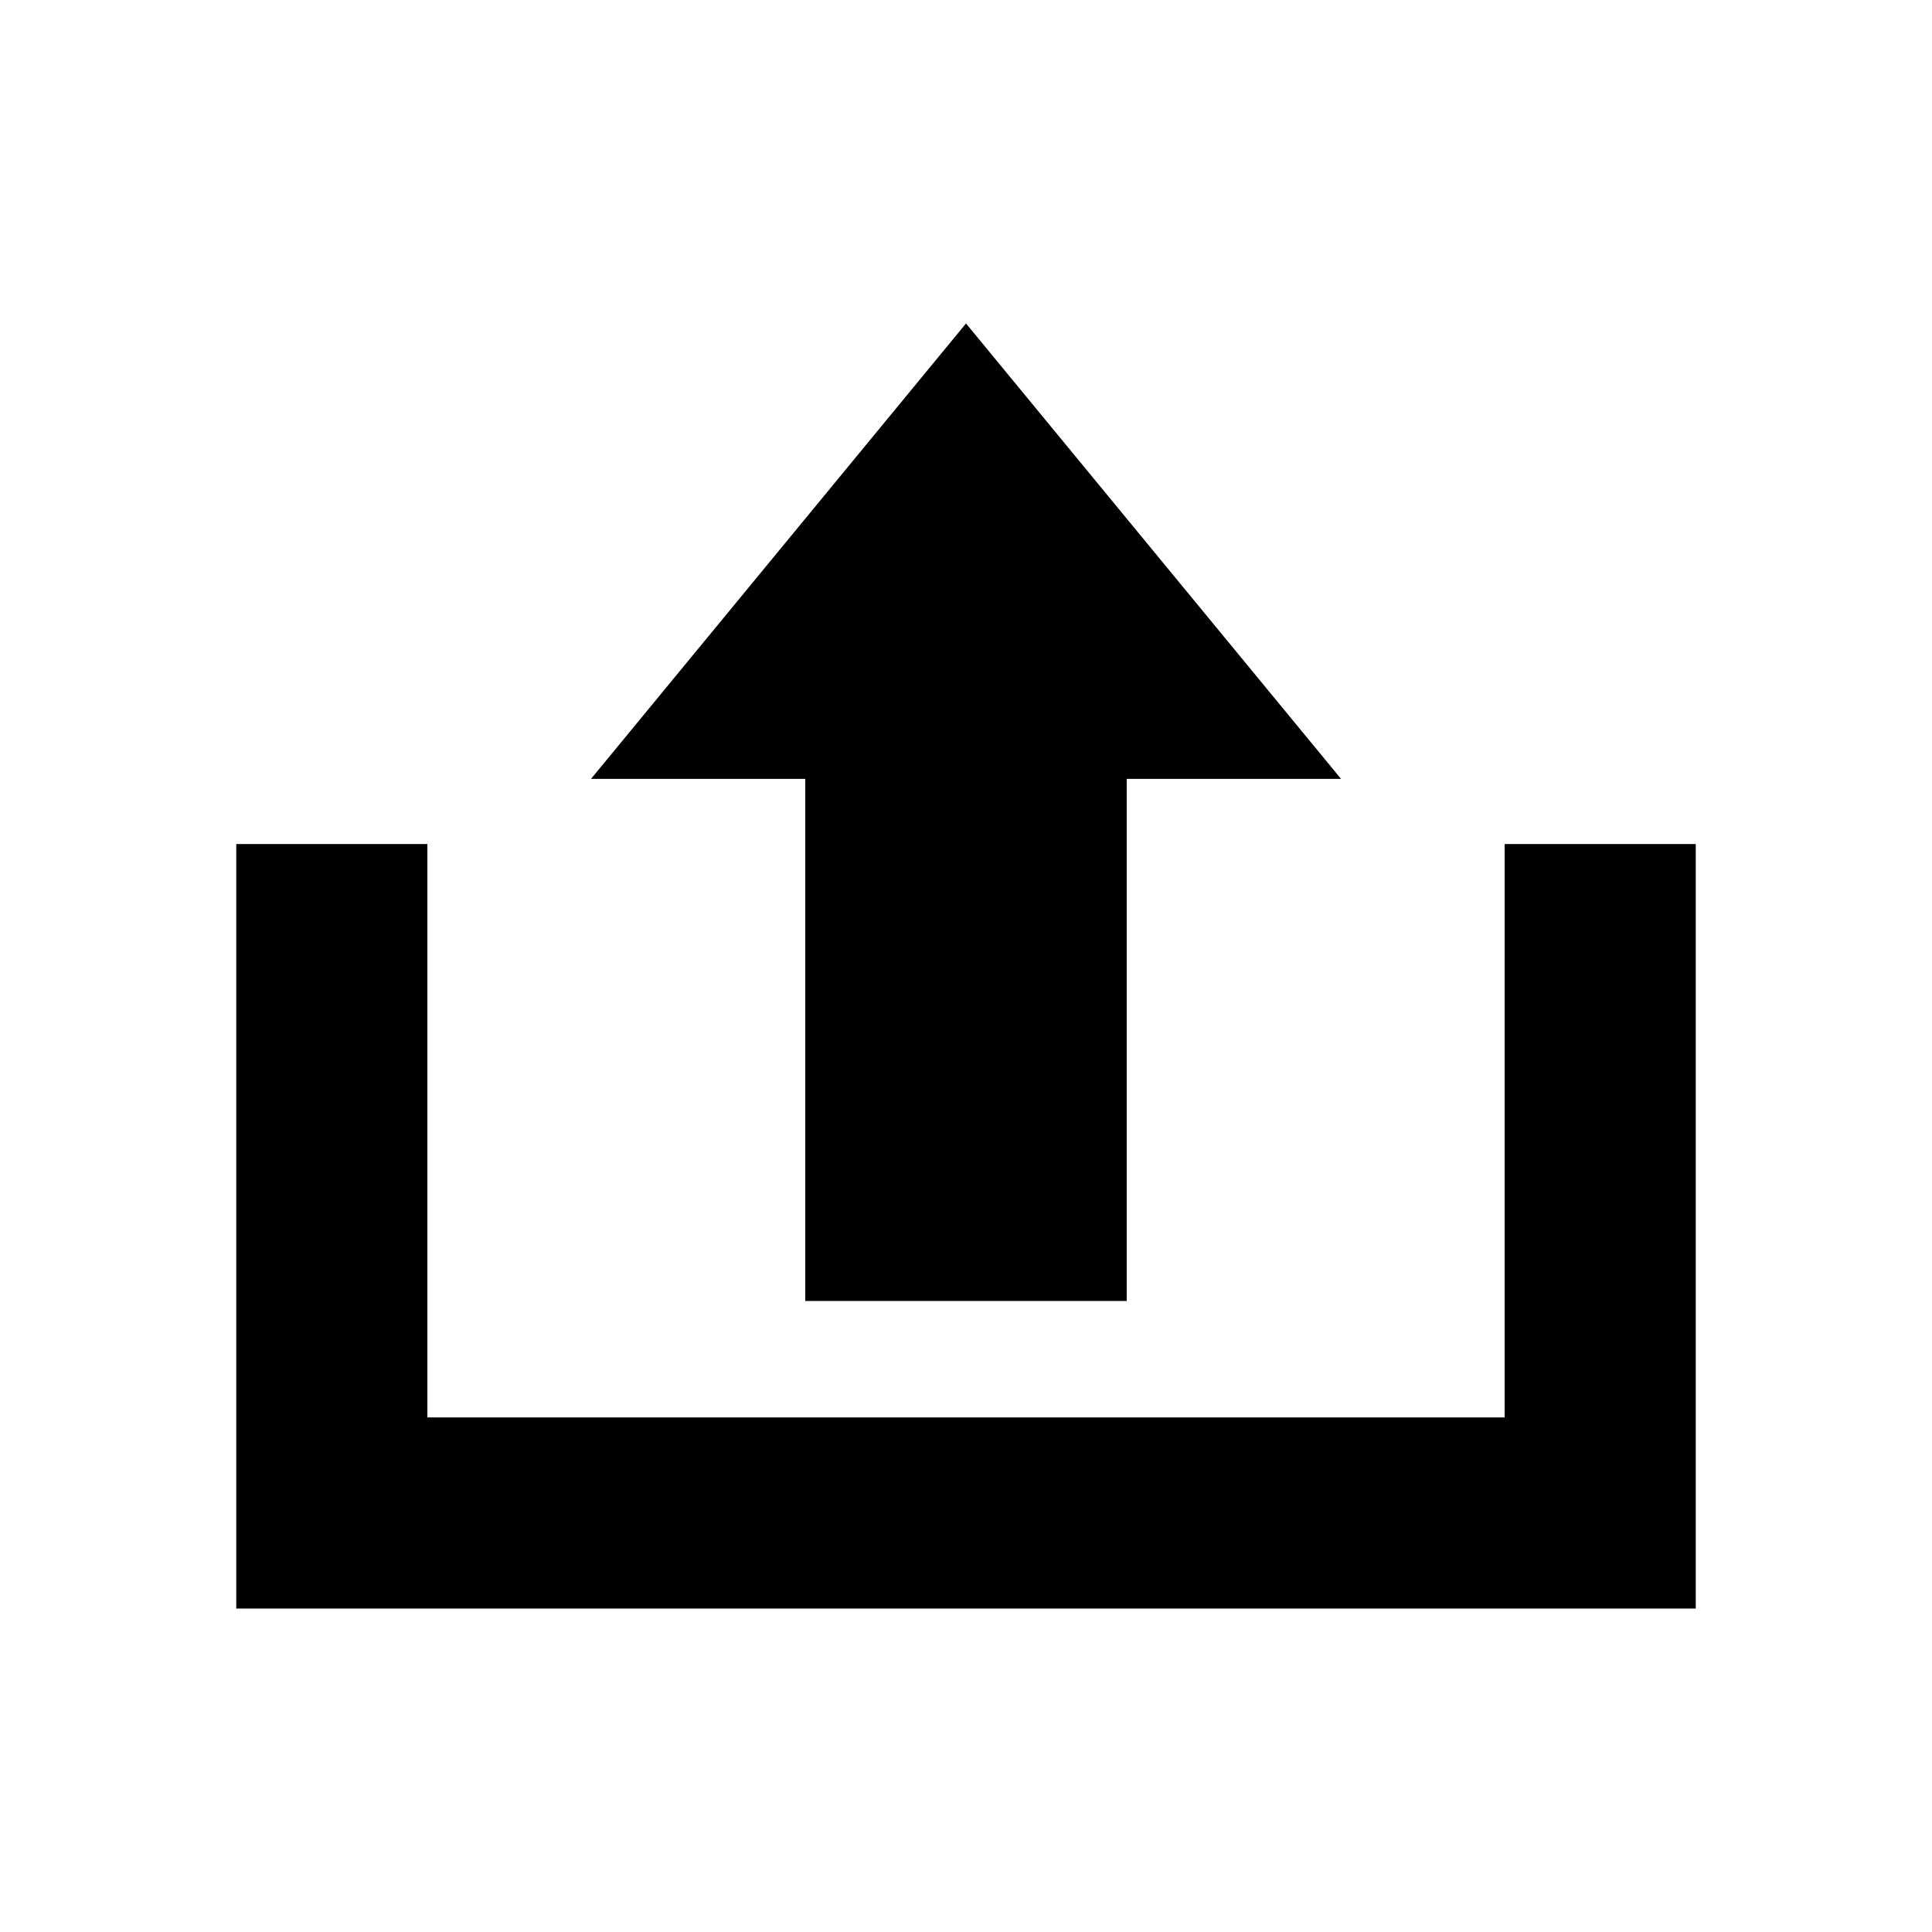
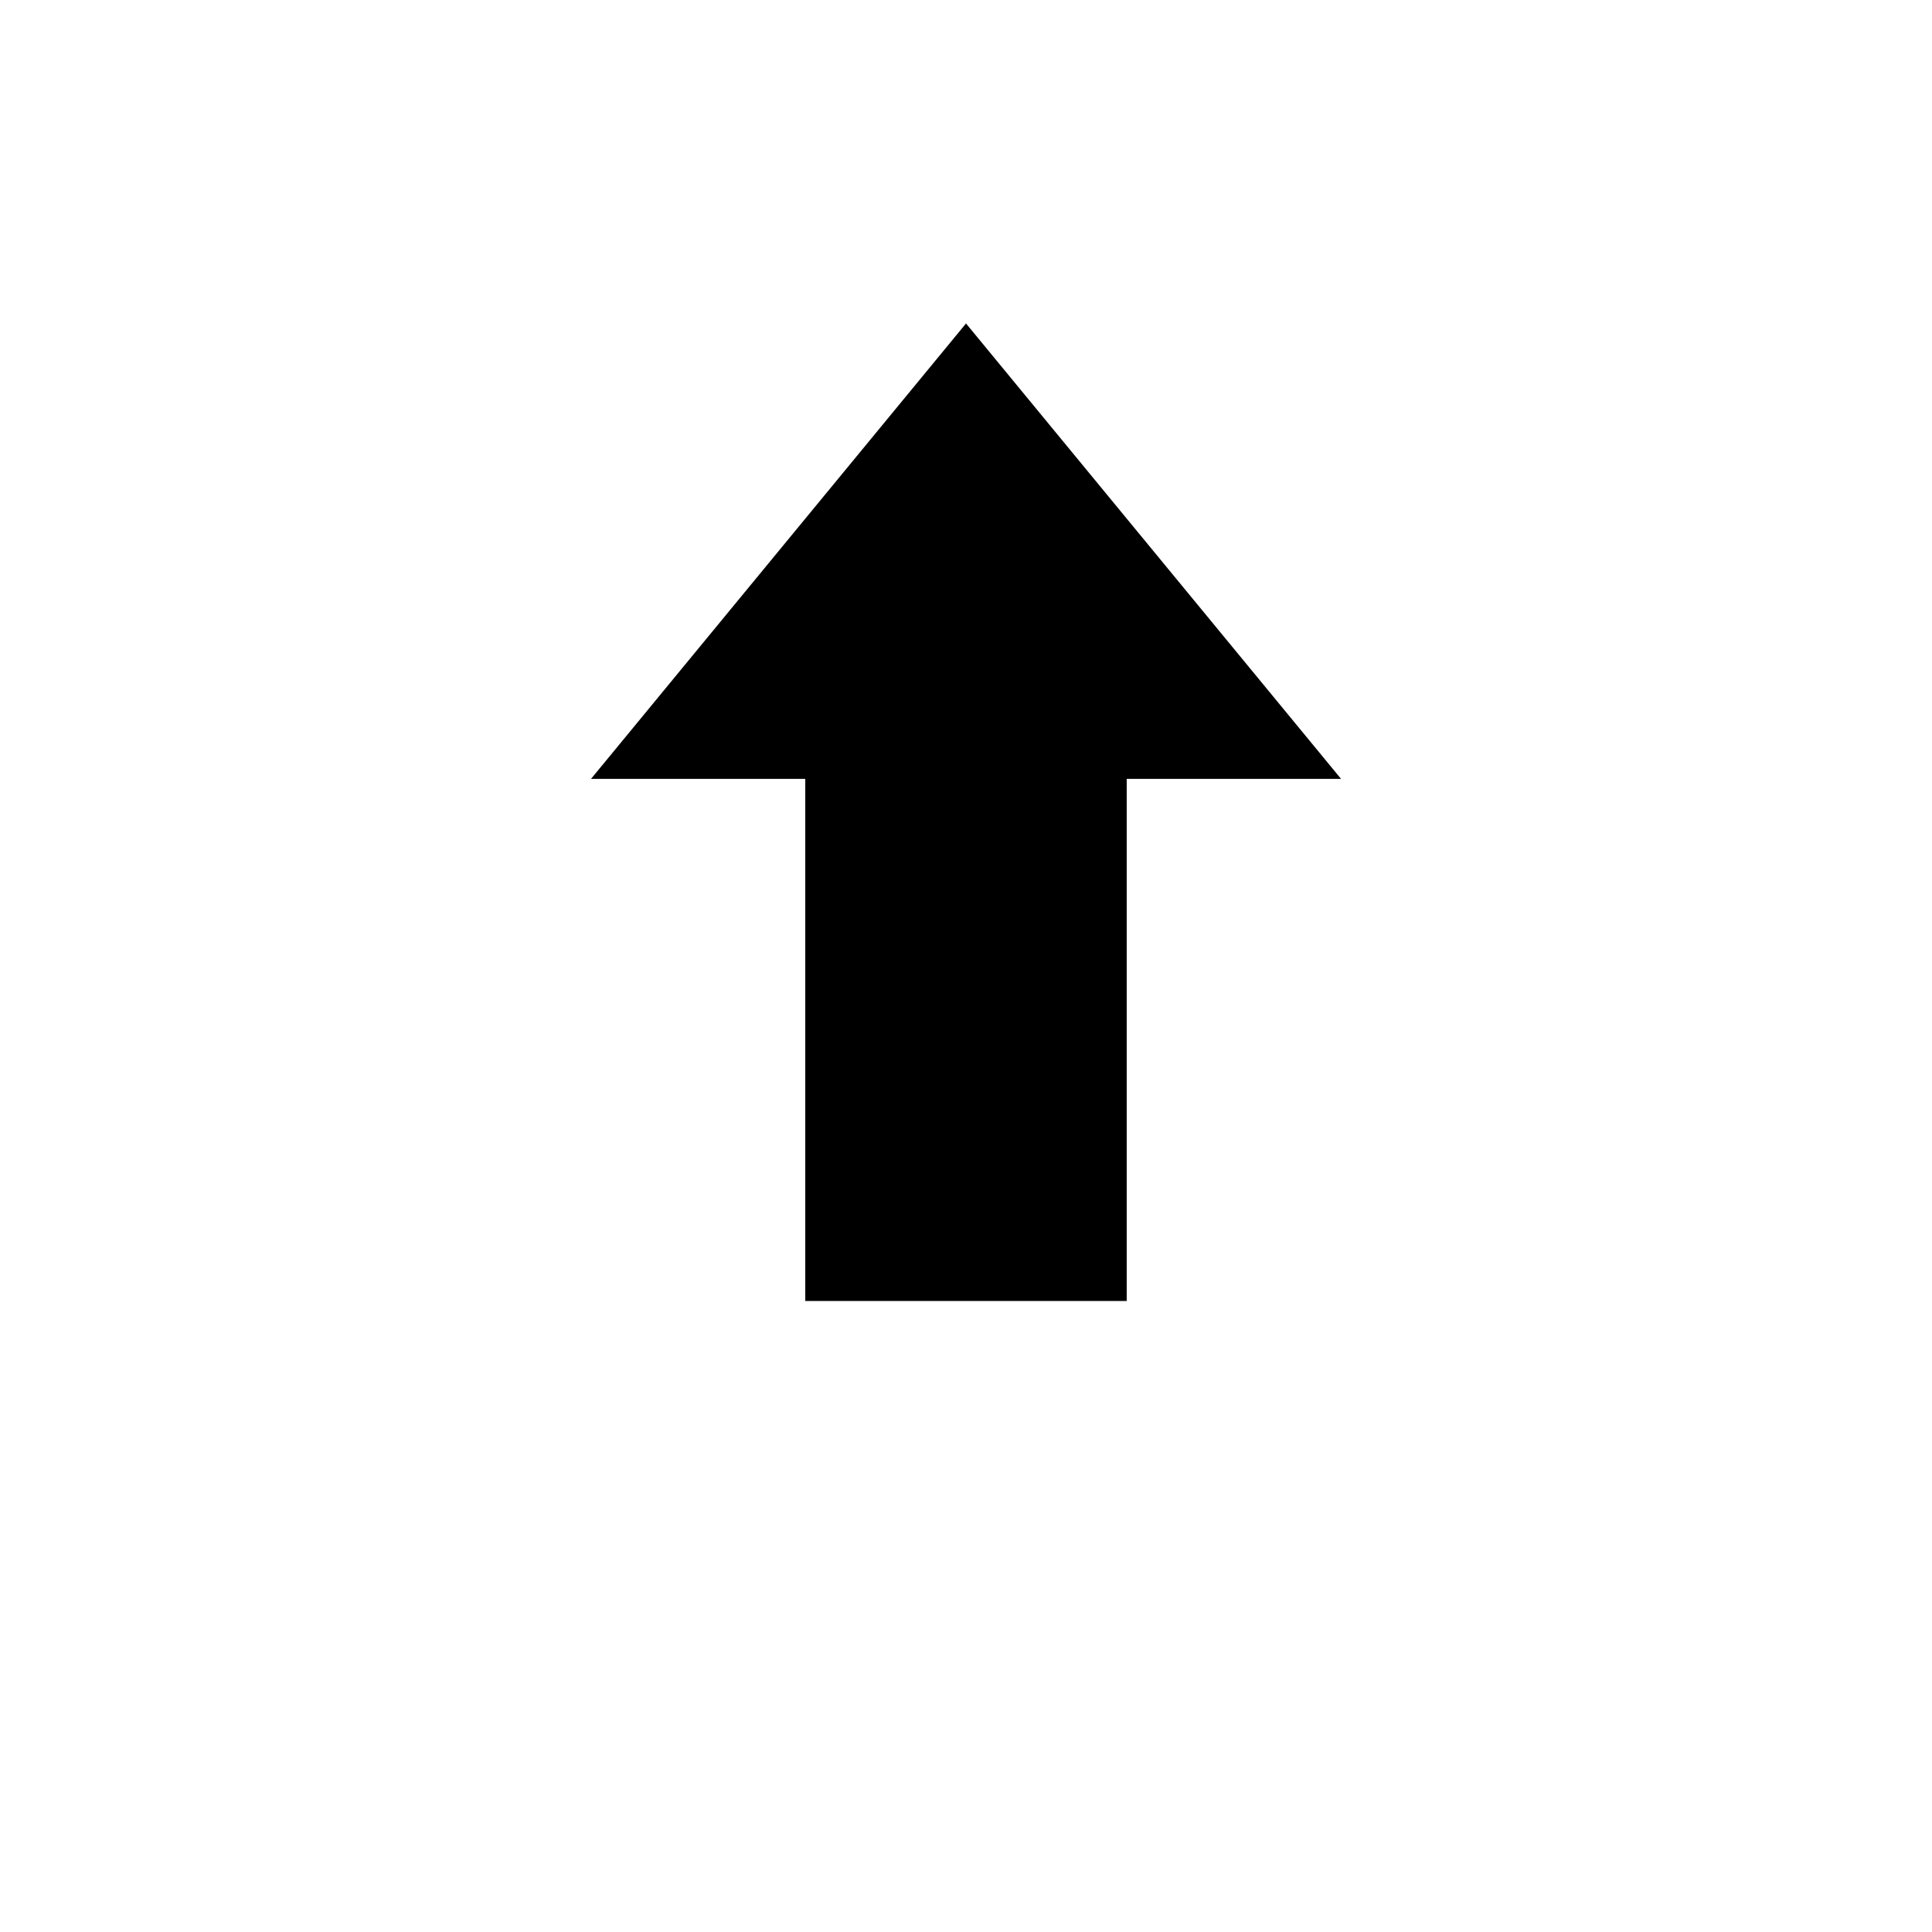
<svg xmlns="http://www.w3.org/2000/svg" fill="#000000" width="800px" height="800px" version="1.1" viewBox="144 144 512 512">
  <g>
-     <path d="m542.74 519.63h-285.48v-151.95h-50.648v202.6h386.78v-202.6h-50.648z" />
    <path d="m499.39 350.41h-56.801v138.37h-85.184v-138.37h-56.781l99.379-120.69z" />
  </g>
</svg>